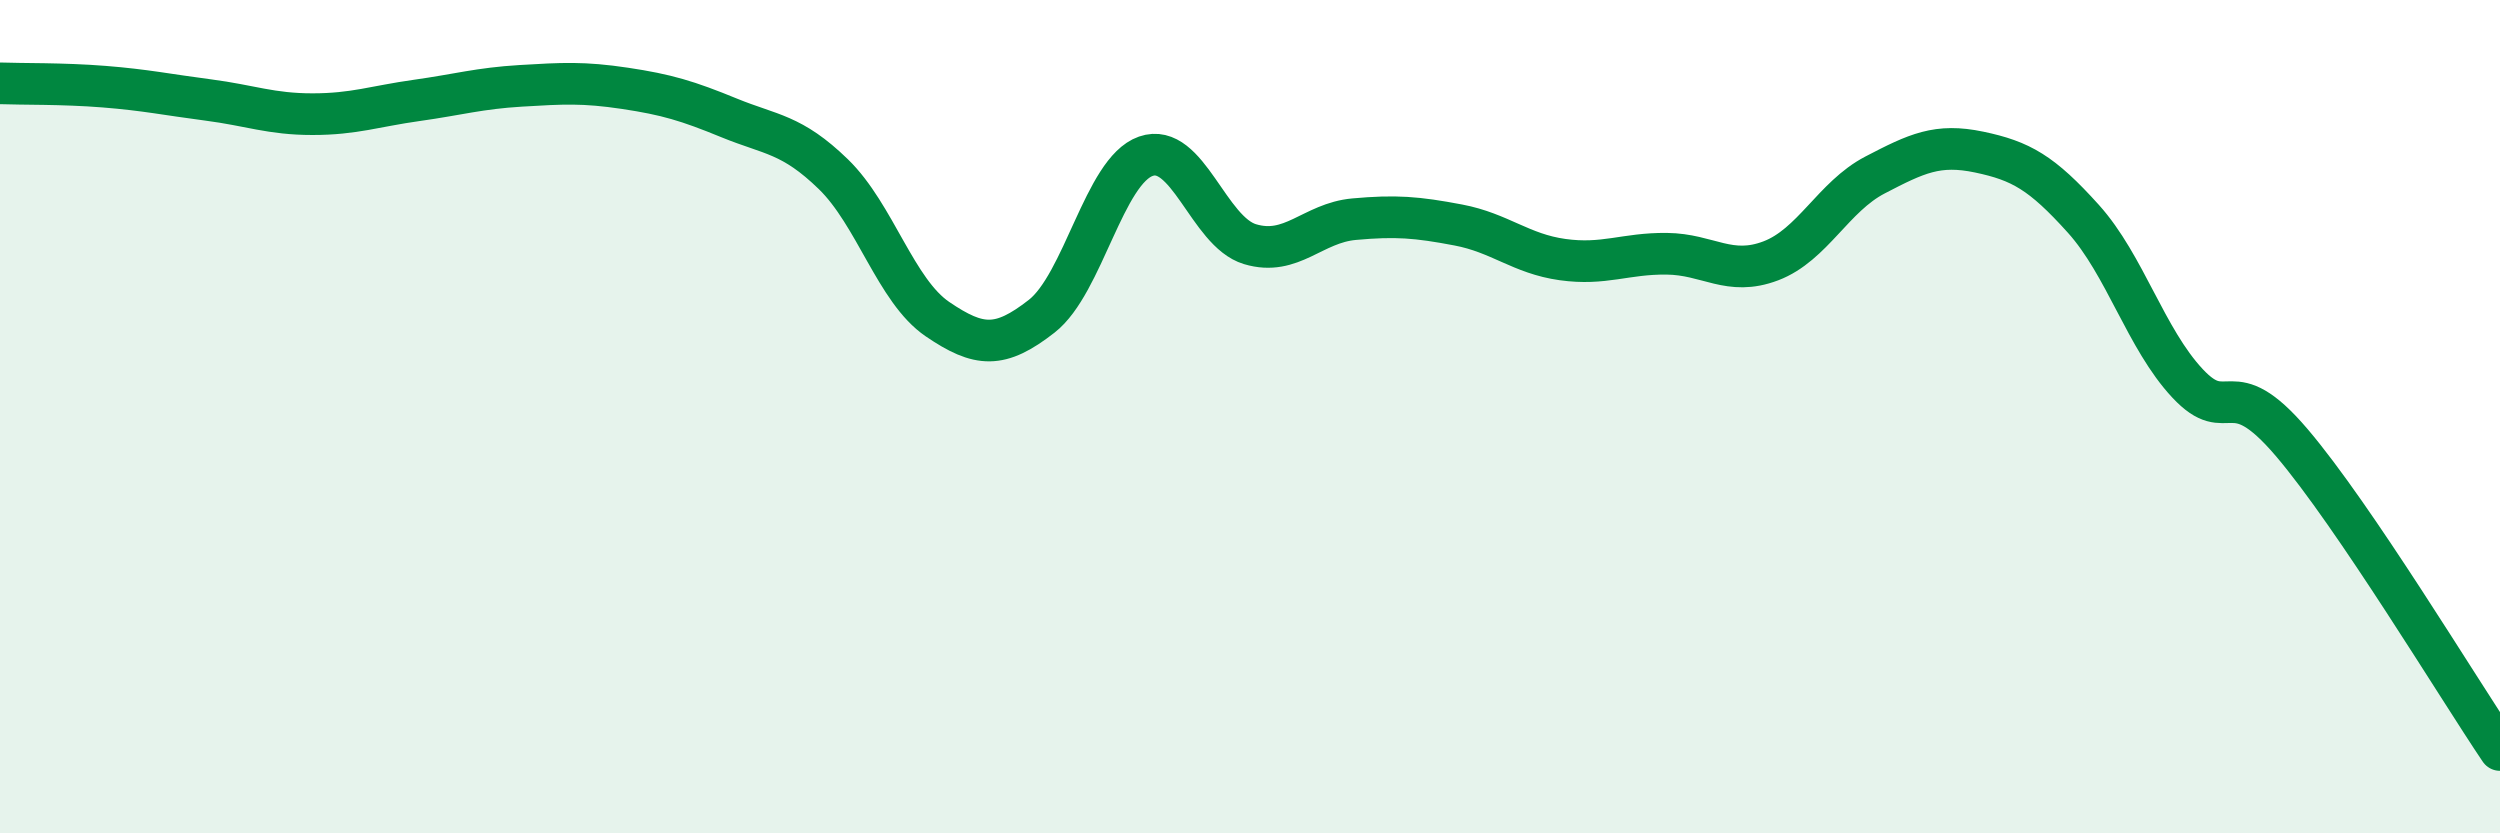
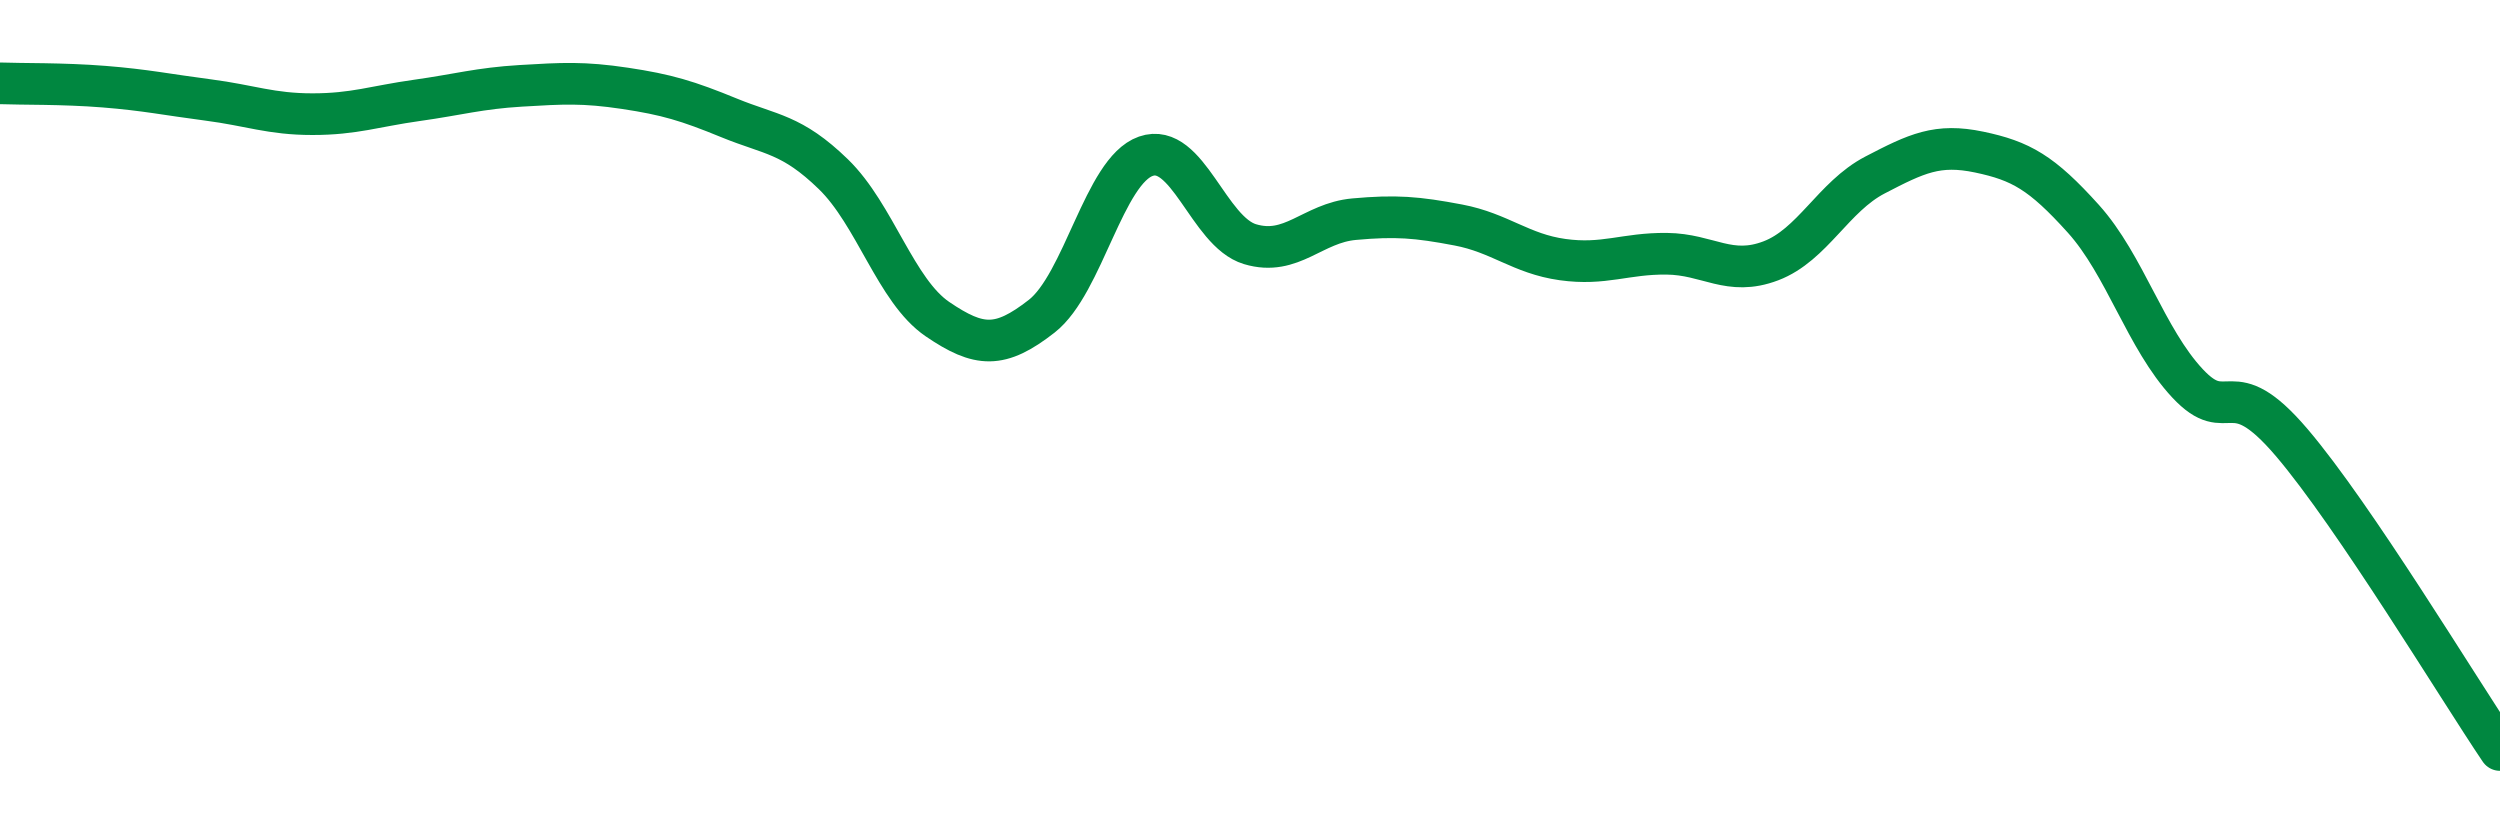
<svg xmlns="http://www.w3.org/2000/svg" width="60" height="20" viewBox="0 0 60 20">
-   <path d="M 0,2 C 0.5,2.02 1.5,2 2.5,2.08 C 3.5,2.16 4,2.27 5,2.4 C 6,2.53 6.5,2.74 7.5,2.74 C 8.5,2.74 9,2.55 10,2.41 C 11,2.27 11.5,2.12 12.5,2.06 C 13.5,2 14,1.97 15,2.12 C 16,2.27 16.5,2.42 17.5,2.83 C 18.5,3.24 19,3.21 20,4.18 C 21,5.15 21.5,6.98 22.5,7.66 C 23.5,8.34 24,8.37 25,7.59 C 26,6.81 26.5,4.1 27.5,3.75 C 28.5,3.4 29,5.56 30,5.86 C 31,6.16 31.5,5.35 32.5,5.26 C 33.5,5.17 34,5.21 35,5.4 C 36,5.59 36.5,6.09 37.5,6.23 C 38.5,6.37 39,6.08 40,6.09 C 41,6.1 41.5,6.64 42.5,6.26 C 43.5,5.88 44,4.72 45,4.2 C 46,3.68 46.5,3.44 47.5,3.65 C 48.5,3.86 49,4.14 50,5.25 C 51,6.36 51.5,8.13 52.5,9.2 C 53.5,10.27 53.5,8.86 55,10.62 C 56.5,12.38 59,16.52 60,18L60 20L0 20Z" fill="#008740" opacity="0.1" stroke-linecap="round" stroke-linejoin="round" />
  <path d="M 0,2 C 0.5,2.02 1.5,2 2.5,2.08 C 3.5,2.16 4,2.27 5,2.4 C 6,2.53 6.5,2.74 7.5,2.74 C 8.5,2.74 9,2.55 10,2.41 C 11,2.27 11.5,2.12 12.5,2.06 C 13.5,2 14,1.97 15,2.12 C 16,2.27 16.5,2.42 17.5,2.83 C 18.5,3.24 19,3.21 20,4.18 C 21,5.15 21.5,6.98 22.5,7.66 C 23.5,8.34 24,8.37 25,7.59 C 26,6.81 26.5,4.1 27.5,3.75 C 28.5,3.4 29,5.56 30,5.86 C 31,6.16 31.5,5.35 32.5,5.26 C 33.5,5.17 34,5.21 35,5.4 C 36,5.59 36.5,6.09 37.5,6.23 C 38.5,6.37 39,6.08 40,6.09 C 41,6.1 41.5,6.64 42.5,6.26 C 43.5,5.88 44,4.72 45,4.2 C 46,3.68 46.5,3.44 47.5,3.65 C 48.5,3.86 49,4.14 50,5.25 C 51,6.36 51.5,8.13 52.5,9.2 C 53.5,10.27 53.5,8.86 55,10.62 C 56.5,12.38 59,16.52 60,18" stroke="#008740" stroke-width="1" fill="none" stroke-linecap="round" stroke-linejoin="round" />
</svg>